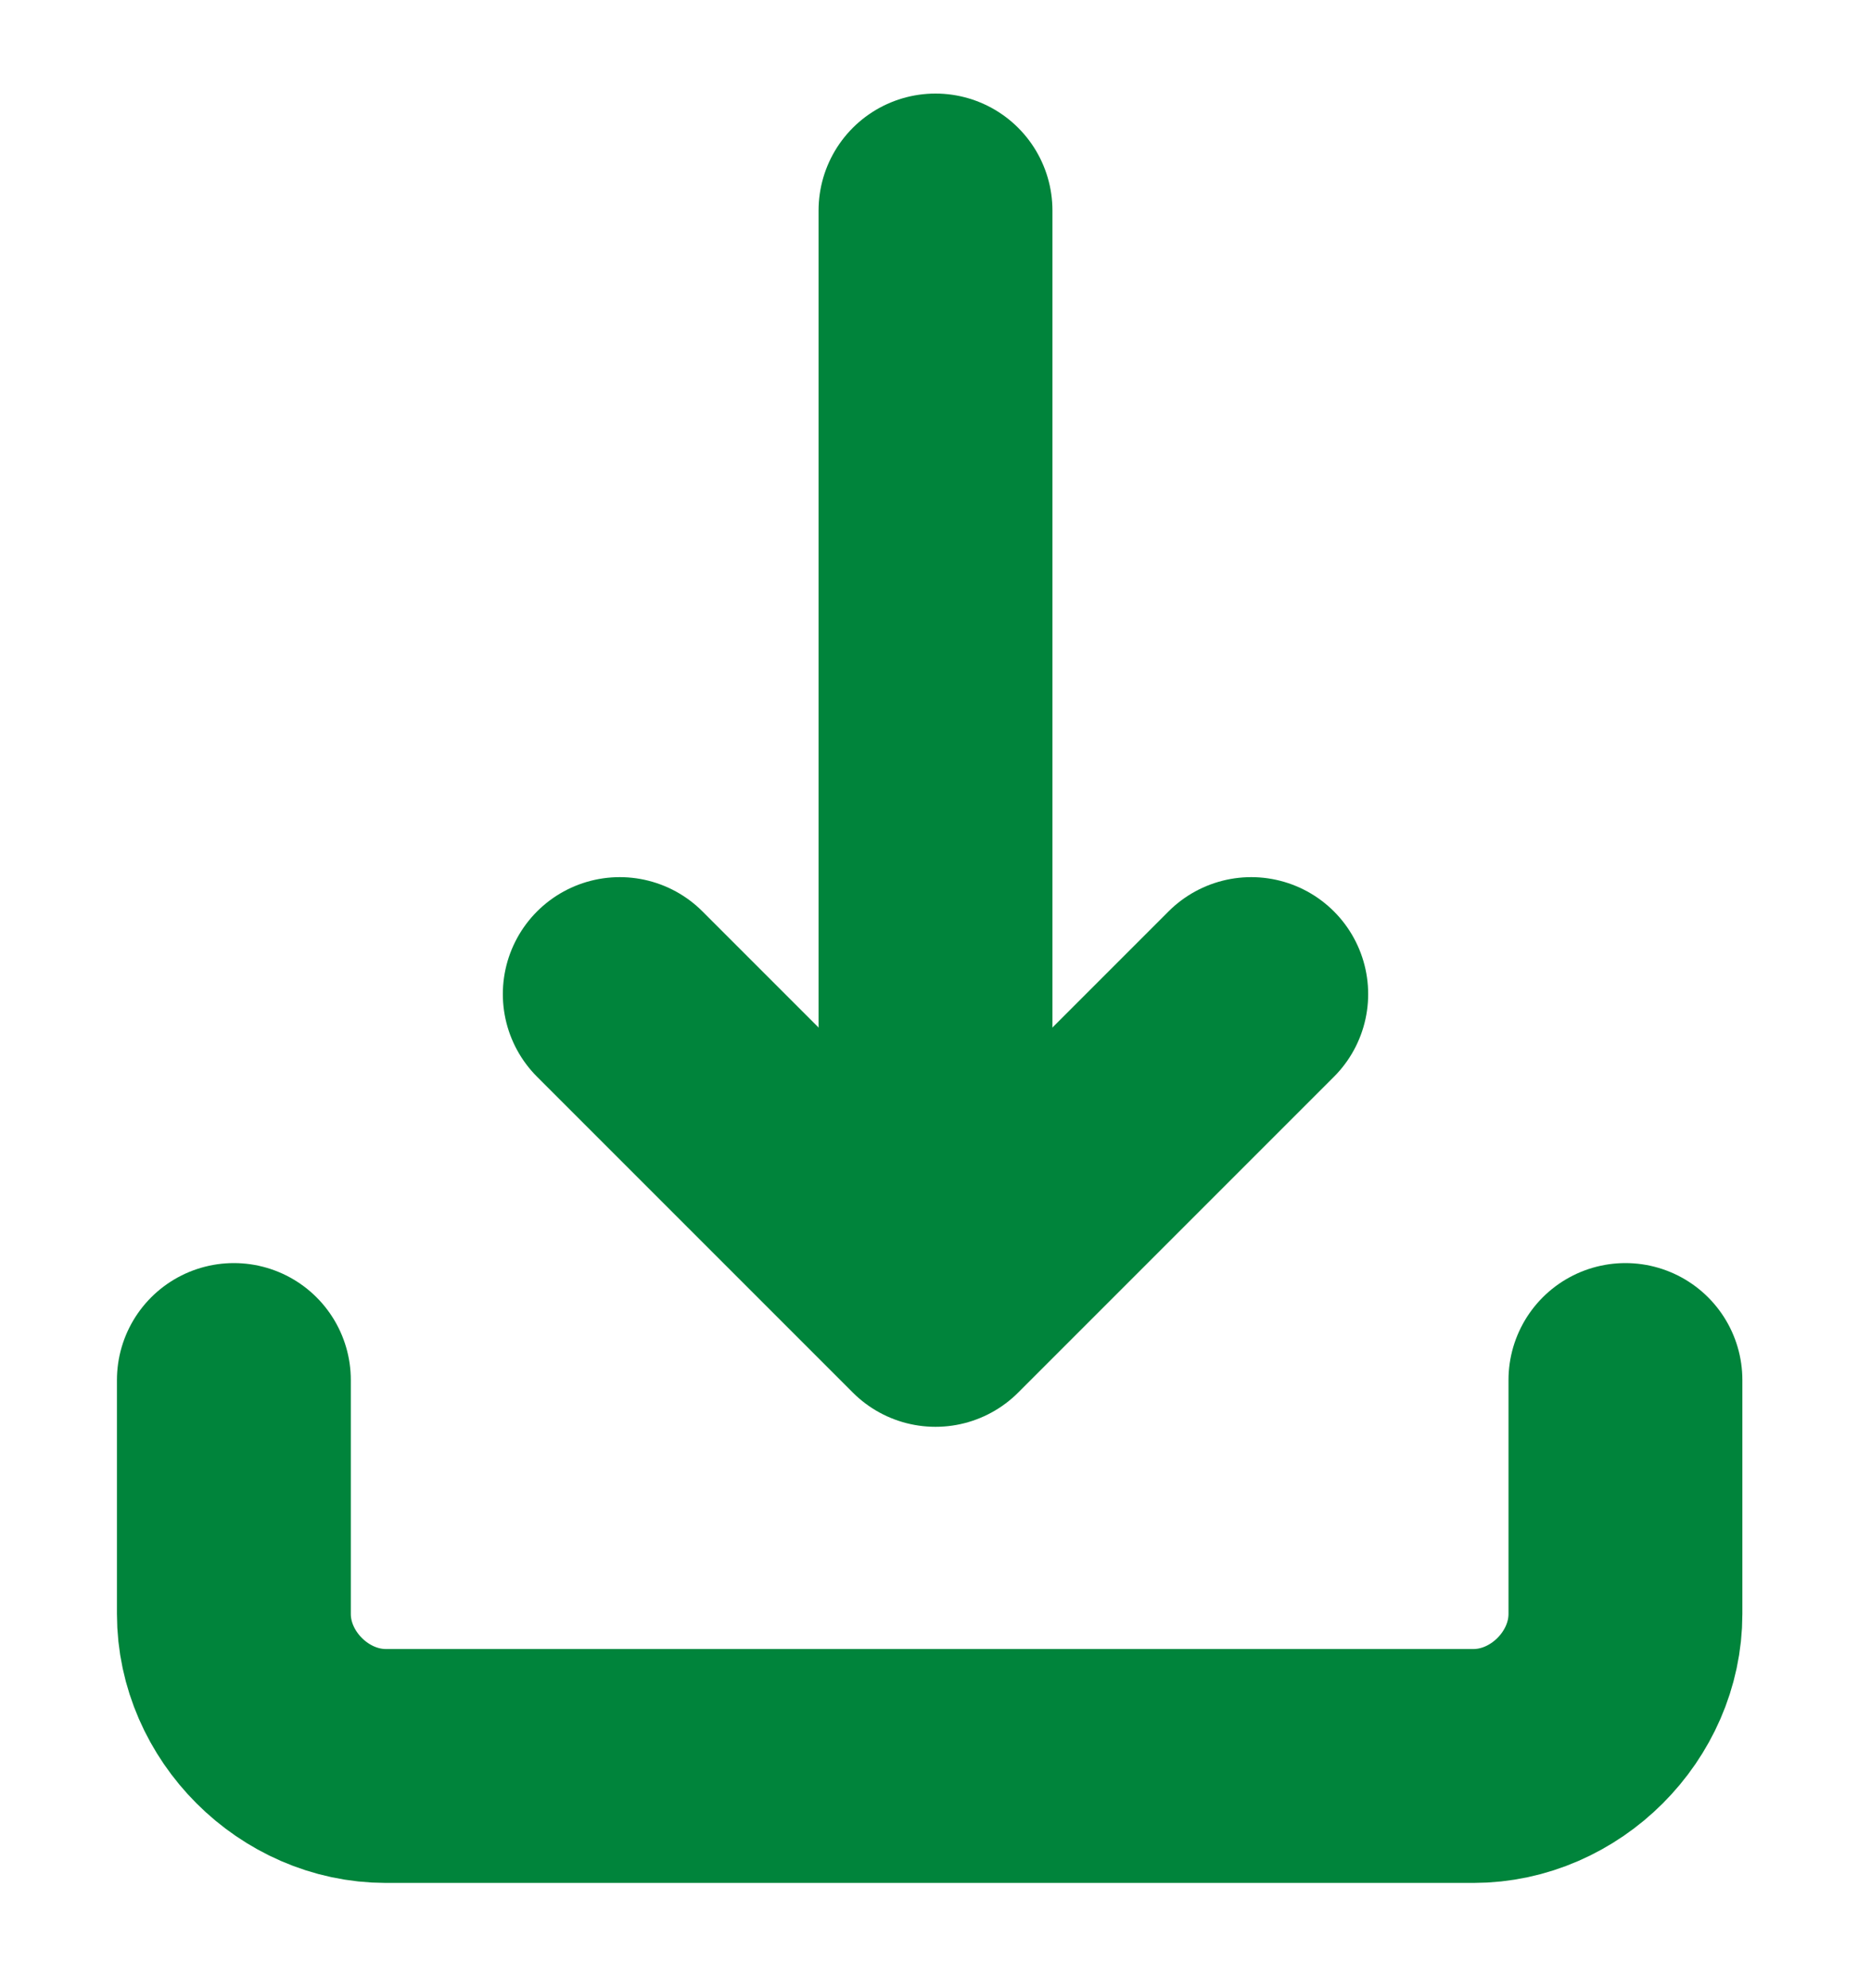
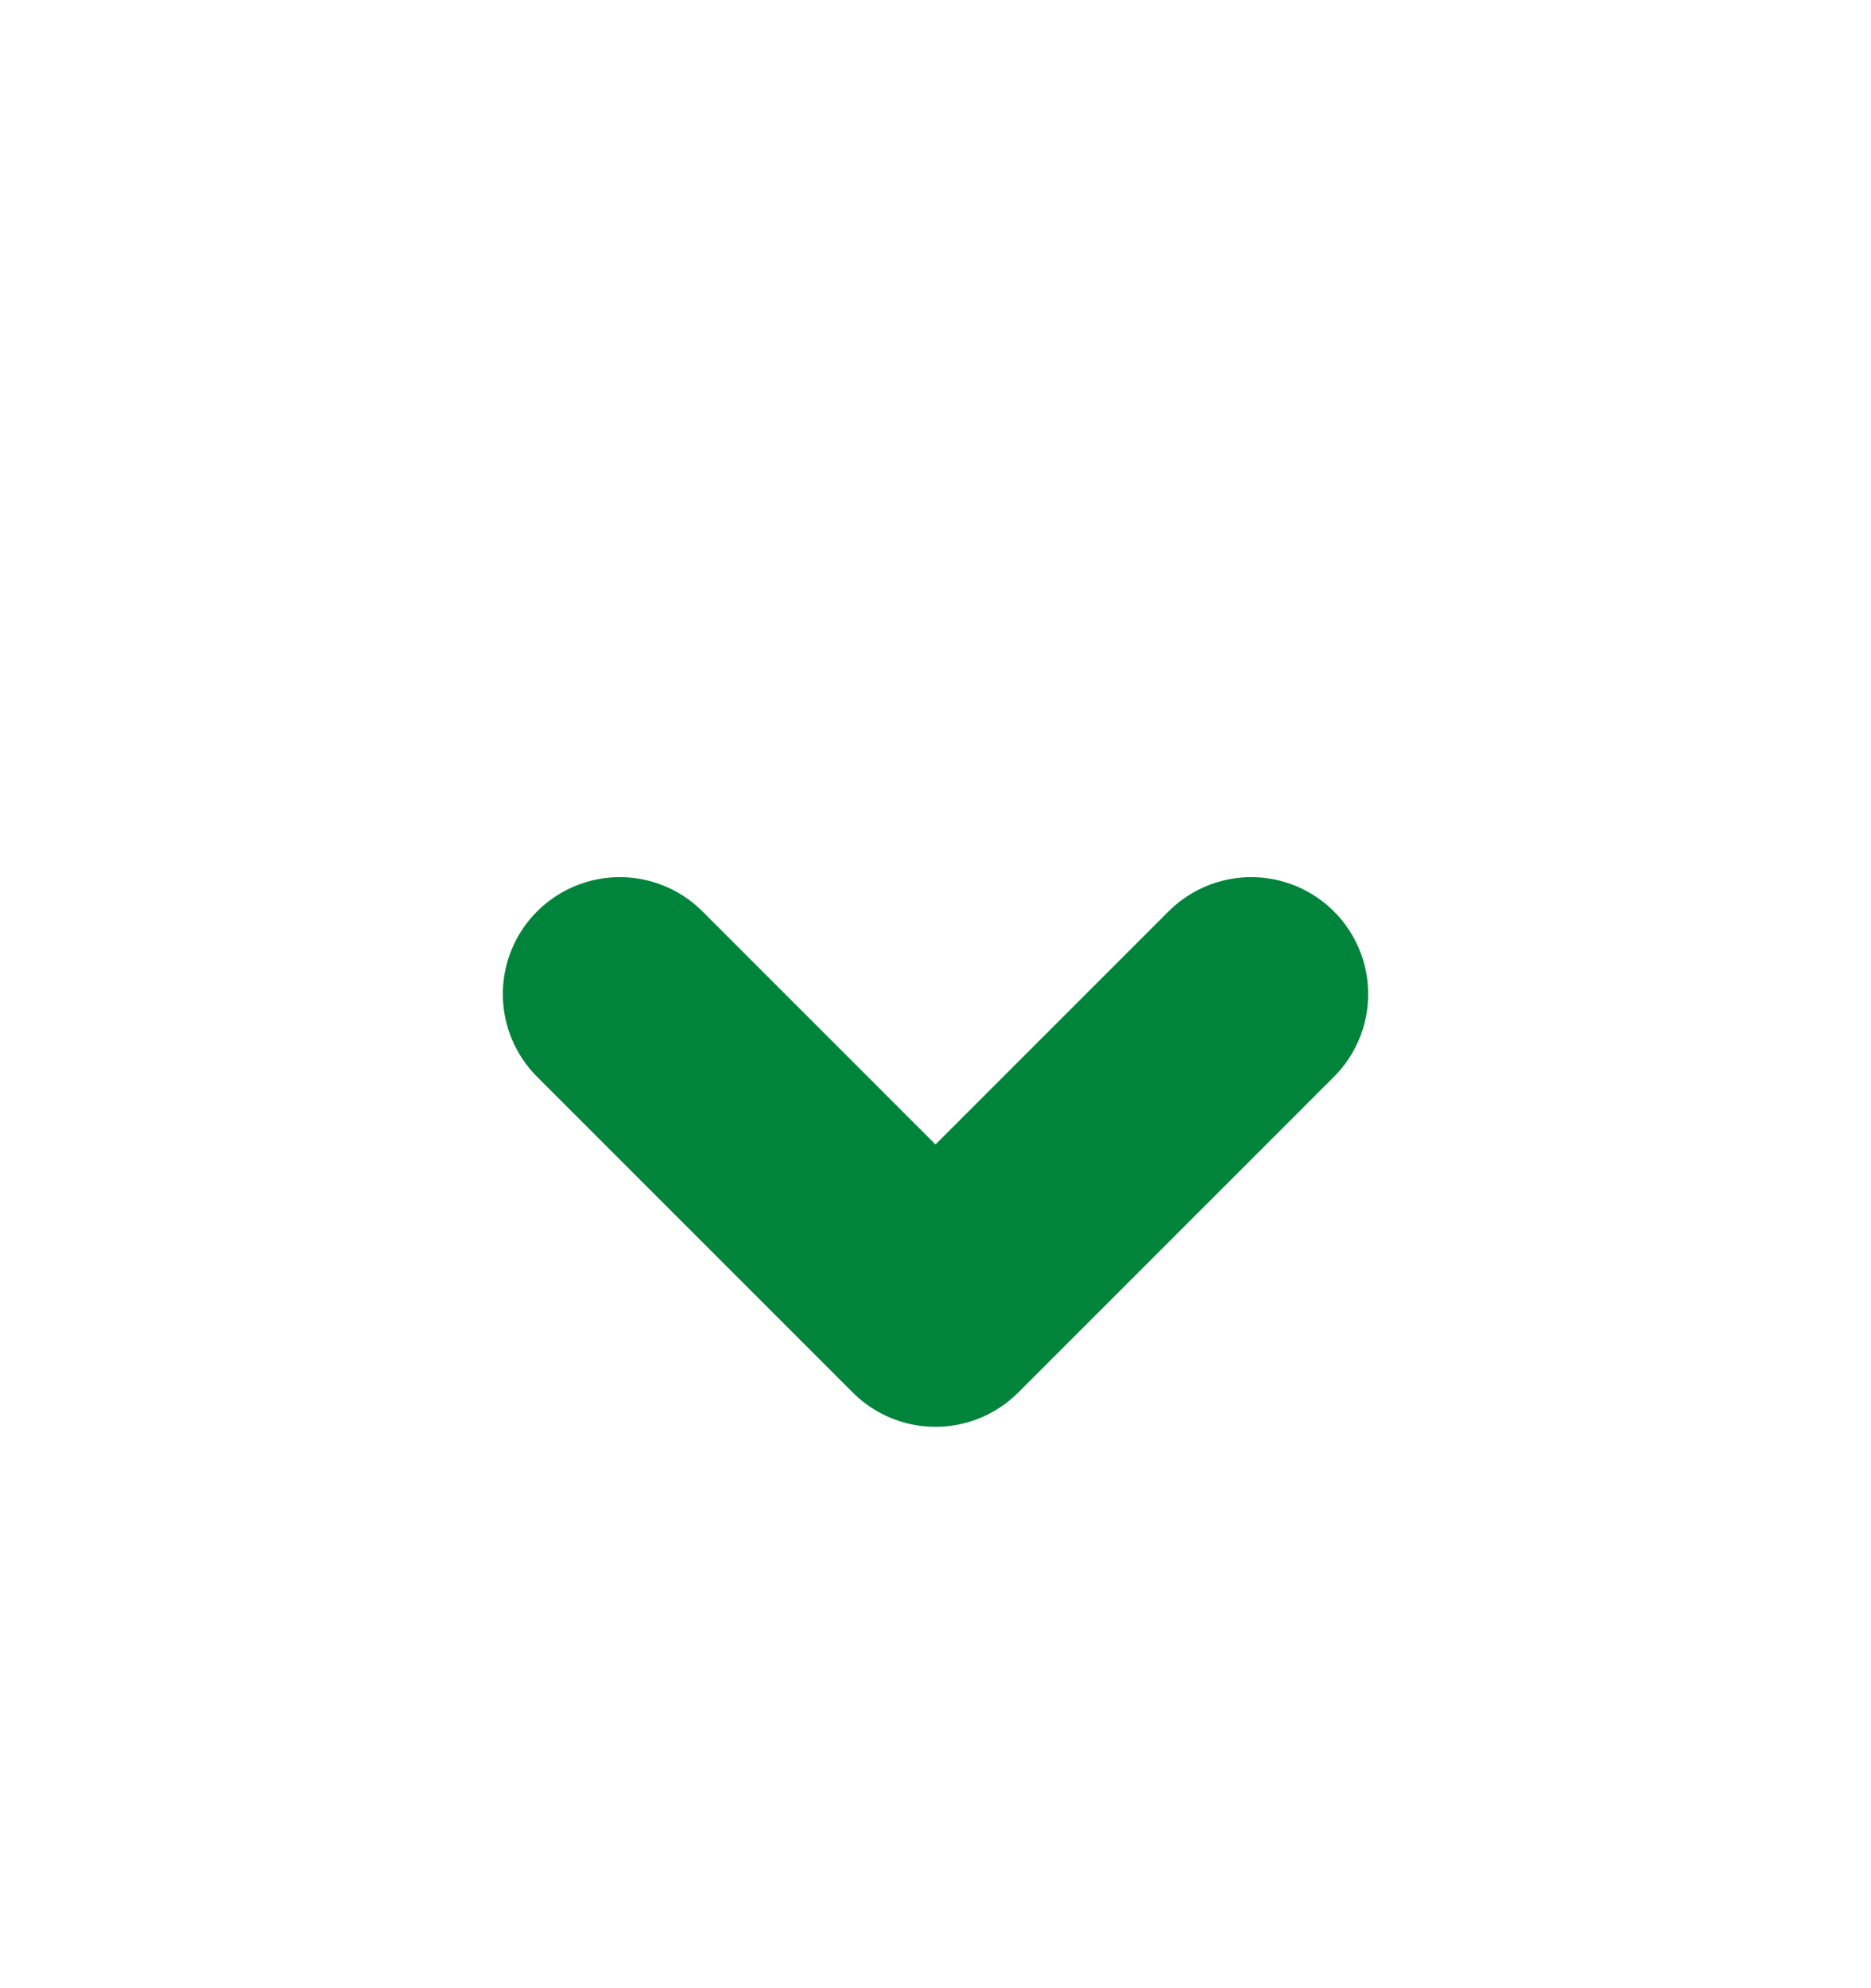
<svg xmlns="http://www.w3.org/2000/svg" version="1.1" id="Слой_1" x="0px" y="0px" viewBox="0 0 16 17" style="enable-background:new 0 0 16 17;" xml:space="preserve">
  <style type="text/css">
	.st0{fill:none;stroke:#00843B;stroke-width:2;stroke-linecap:round;stroke-linejoin:round;}
</style>
-   <path class="st0" d="M2,11.8v2c0,0.7,0.6,1.3,1.3,1.3h9.3c0.7,0,1.3-0.6,1.3-1.3v-2" />
  <path class="st0" d="M5.3,8.5L8,11.2l2.7-2.7" />
-   <path class="st0" d="M8,1.8v9.3" />
</svg>